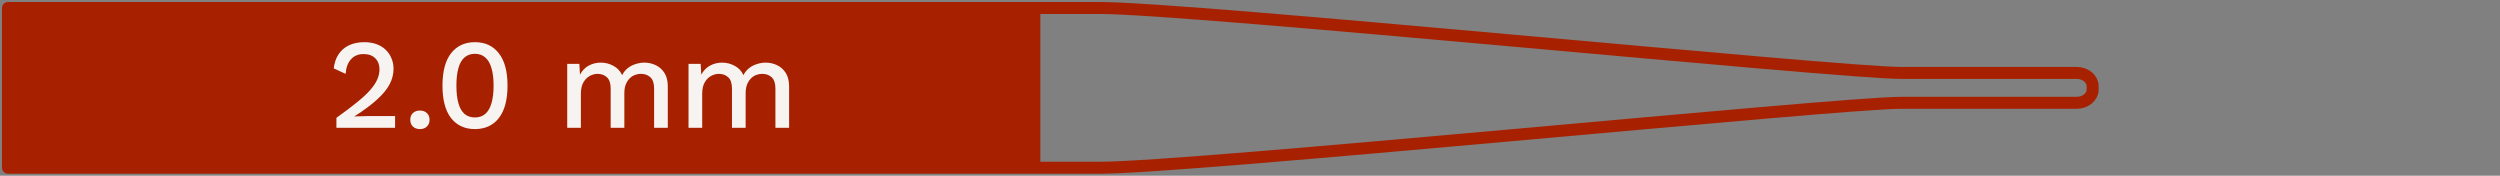
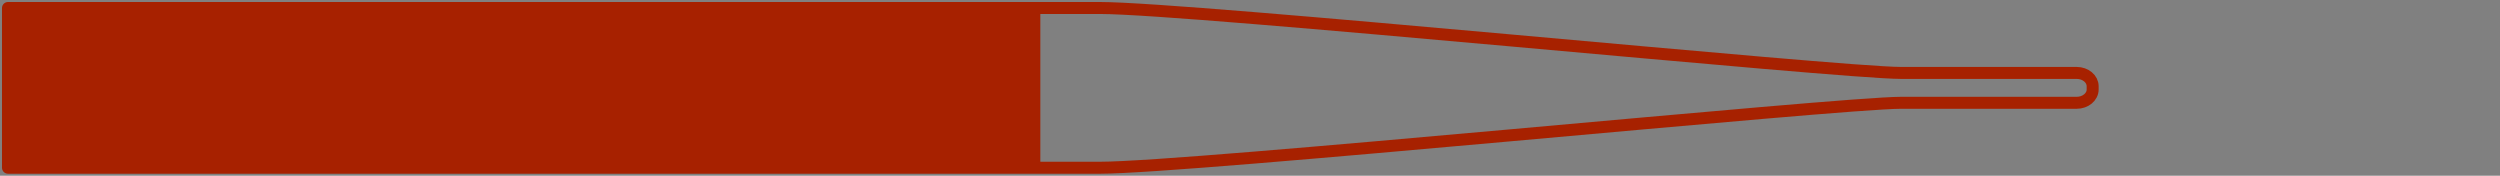
<svg xmlns="http://www.w3.org/2000/svg" width="313" height="22" viewBox="0 0 313 22" fill="none">
  <rect x="0" y="0" width="313" height="22" fill="#808080" stroke="none" />
  <path fill-rule="evenodd" clip-rule="evenodd" d="M129.5 21H3H1V19.333V2.667V1H3H129.5V21Z" fill="#A72100" />
  <path d="M129.5 1H137.701C149.001 1 230.249 9.13 238 9.13H260C261.105 9.13 262 9.876 262 10.796V11V11.204C262 12.124 261.105 12.87 260 12.87H238C230.249 12.87 149.001 21 137.701 21H129.5M129.5 1V21M129.5 1H3H1V2.667V19.333V21H3H129.5" stroke="#A72100" stroke-width="1.5" stroke-linejoin="round" />
-   <path d="M42.12 16V14.752C43.133 14.027 43.981 13.387 44.664 12.832C45.357 12.277 45.912 11.765 46.328 11.296C46.744 10.827 47.043 10.384 47.224 9.968C47.416 9.541 47.512 9.109 47.512 8.672C47.512 8.107 47.336 7.648 46.984 7.296C46.632 6.944 46.141 6.768 45.512 6.768C44.851 6.768 44.323 6.992 43.928 7.44C43.544 7.877 43.325 8.48 43.272 9.248L41.784 8.56C41.859 7.888 42.056 7.307 42.376 6.816C42.696 6.325 43.128 5.947 43.672 5.68C44.227 5.413 44.867 5.28 45.592 5.28C46.189 5.28 46.712 5.365 47.16 5.536C47.619 5.707 48.003 5.947 48.312 6.256C48.621 6.555 48.856 6.907 49.016 7.312C49.187 7.717 49.272 8.149 49.272 8.608C49.272 9.28 49.107 9.931 48.776 10.56C48.445 11.179 47.923 11.813 47.208 12.464C46.493 13.115 45.555 13.813 44.392 14.56V14.592C44.52 14.571 44.696 14.56 44.92 14.56C45.144 14.549 45.368 14.544 45.592 14.544C45.816 14.533 45.997 14.528 46.136 14.528H49.464V16H42.12ZM52.583 13.84C52.945 13.84 53.233 13.947 53.447 14.16C53.671 14.363 53.783 14.64 53.783 14.992C53.783 15.344 53.671 15.627 53.447 15.84C53.233 16.053 52.945 16.16 52.583 16.16C52.209 16.16 51.911 16.053 51.687 15.84C51.473 15.627 51.367 15.344 51.367 14.992C51.367 14.64 51.473 14.363 51.687 14.16C51.911 13.947 52.209 13.84 52.583 13.84ZM59.462 16.16C58.192 16.16 57.195 15.701 56.469 14.784C55.755 13.856 55.398 12.501 55.398 10.72C55.398 8.939 55.755 7.589 56.469 6.672C57.195 5.744 58.192 5.28 59.462 5.28C60.742 5.28 61.739 5.744 62.453 6.672C63.179 7.589 63.541 8.939 63.541 10.72C63.541 12.501 63.179 13.856 62.453 14.784C61.739 15.701 60.742 16.16 59.462 16.16ZM59.462 14.704C59.974 14.704 60.4 14.56 60.742 14.272C61.093 13.973 61.355 13.531 61.526 12.944C61.707 12.347 61.797 11.605 61.797 10.72C61.797 9.835 61.707 9.099 61.526 8.512C61.355 7.915 61.093 7.472 60.742 7.184C60.4 6.885 59.974 6.736 59.462 6.736C58.95 6.736 58.517 6.885 58.166 7.184C57.824 7.472 57.568 7.915 57.398 8.512C57.227 9.099 57.142 9.835 57.142 10.72C57.142 11.605 57.227 12.347 57.398 12.944C57.568 13.531 57.824 13.973 58.166 14.272C58.517 14.56 58.95 14.704 59.462 14.704ZM71.016 16V8H72.535L72.615 9.344C72.893 8.832 73.261 8.453 73.719 8.208C74.189 7.963 74.685 7.84 75.207 7.84C75.784 7.84 76.311 7.973 76.791 8.24C77.282 8.496 77.65 8.885 77.895 9.408C78.066 9.056 78.301 8.763 78.6 8.528C78.898 8.293 79.229 8.123 79.591 8.016C79.954 7.899 80.311 7.84 80.663 7.84C81.175 7.84 81.656 7.947 82.103 8.16C82.552 8.373 82.914 8.699 83.192 9.136C83.469 9.573 83.608 10.133 83.608 10.816V16H81.895V11.088C81.895 10.437 81.741 9.968 81.431 9.68C81.122 9.392 80.728 9.248 80.248 9.248C79.874 9.248 79.528 9.339 79.207 9.52C78.898 9.701 78.647 9.973 78.456 10.336C78.263 10.688 78.168 11.125 78.168 11.648V16H76.456V11.088C76.456 10.437 76.301 9.968 75.992 9.68C75.682 9.392 75.287 9.248 74.808 9.248C74.487 9.248 74.168 9.333 73.847 9.504C73.528 9.675 73.261 9.941 73.047 10.304C72.834 10.667 72.728 11.147 72.728 11.744V16H71.016ZM86.203 16V8H87.723L87.803 9.344C88.08 8.832 88.448 8.453 88.907 8.208C89.376 7.963 89.872 7.84 90.395 7.84C90.971 7.84 91.499 7.973 91.979 8.24C92.47 8.496 92.838 8.885 93.083 9.408C93.254 9.056 93.488 8.763 93.787 8.528C94.086 8.293 94.416 8.123 94.779 8.016C95.142 7.899 95.499 7.84 95.851 7.84C96.363 7.84 96.843 7.947 97.291 8.16C97.739 8.373 98.102 8.699 98.379 9.136C98.656 9.573 98.795 10.133 98.795 10.816V16H97.083V11.088C97.083 10.437 96.928 9.968 96.619 9.68C96.31 9.392 95.915 9.248 95.435 9.248C95.062 9.248 94.715 9.339 94.395 9.52C94.086 9.701 93.835 9.973 93.643 10.336C93.451 10.688 93.355 11.125 93.355 11.648V16H91.643V11.088C91.643 10.437 91.488 9.968 91.179 9.68C90.87 9.392 90.475 9.248 89.995 9.248C89.675 9.248 89.355 9.333 89.035 9.504C88.715 9.675 88.448 9.941 88.235 10.304C88.022 10.667 87.915 11.147 87.915 11.744V16H86.203Z" fill="#F6F3F0" />
</svg>